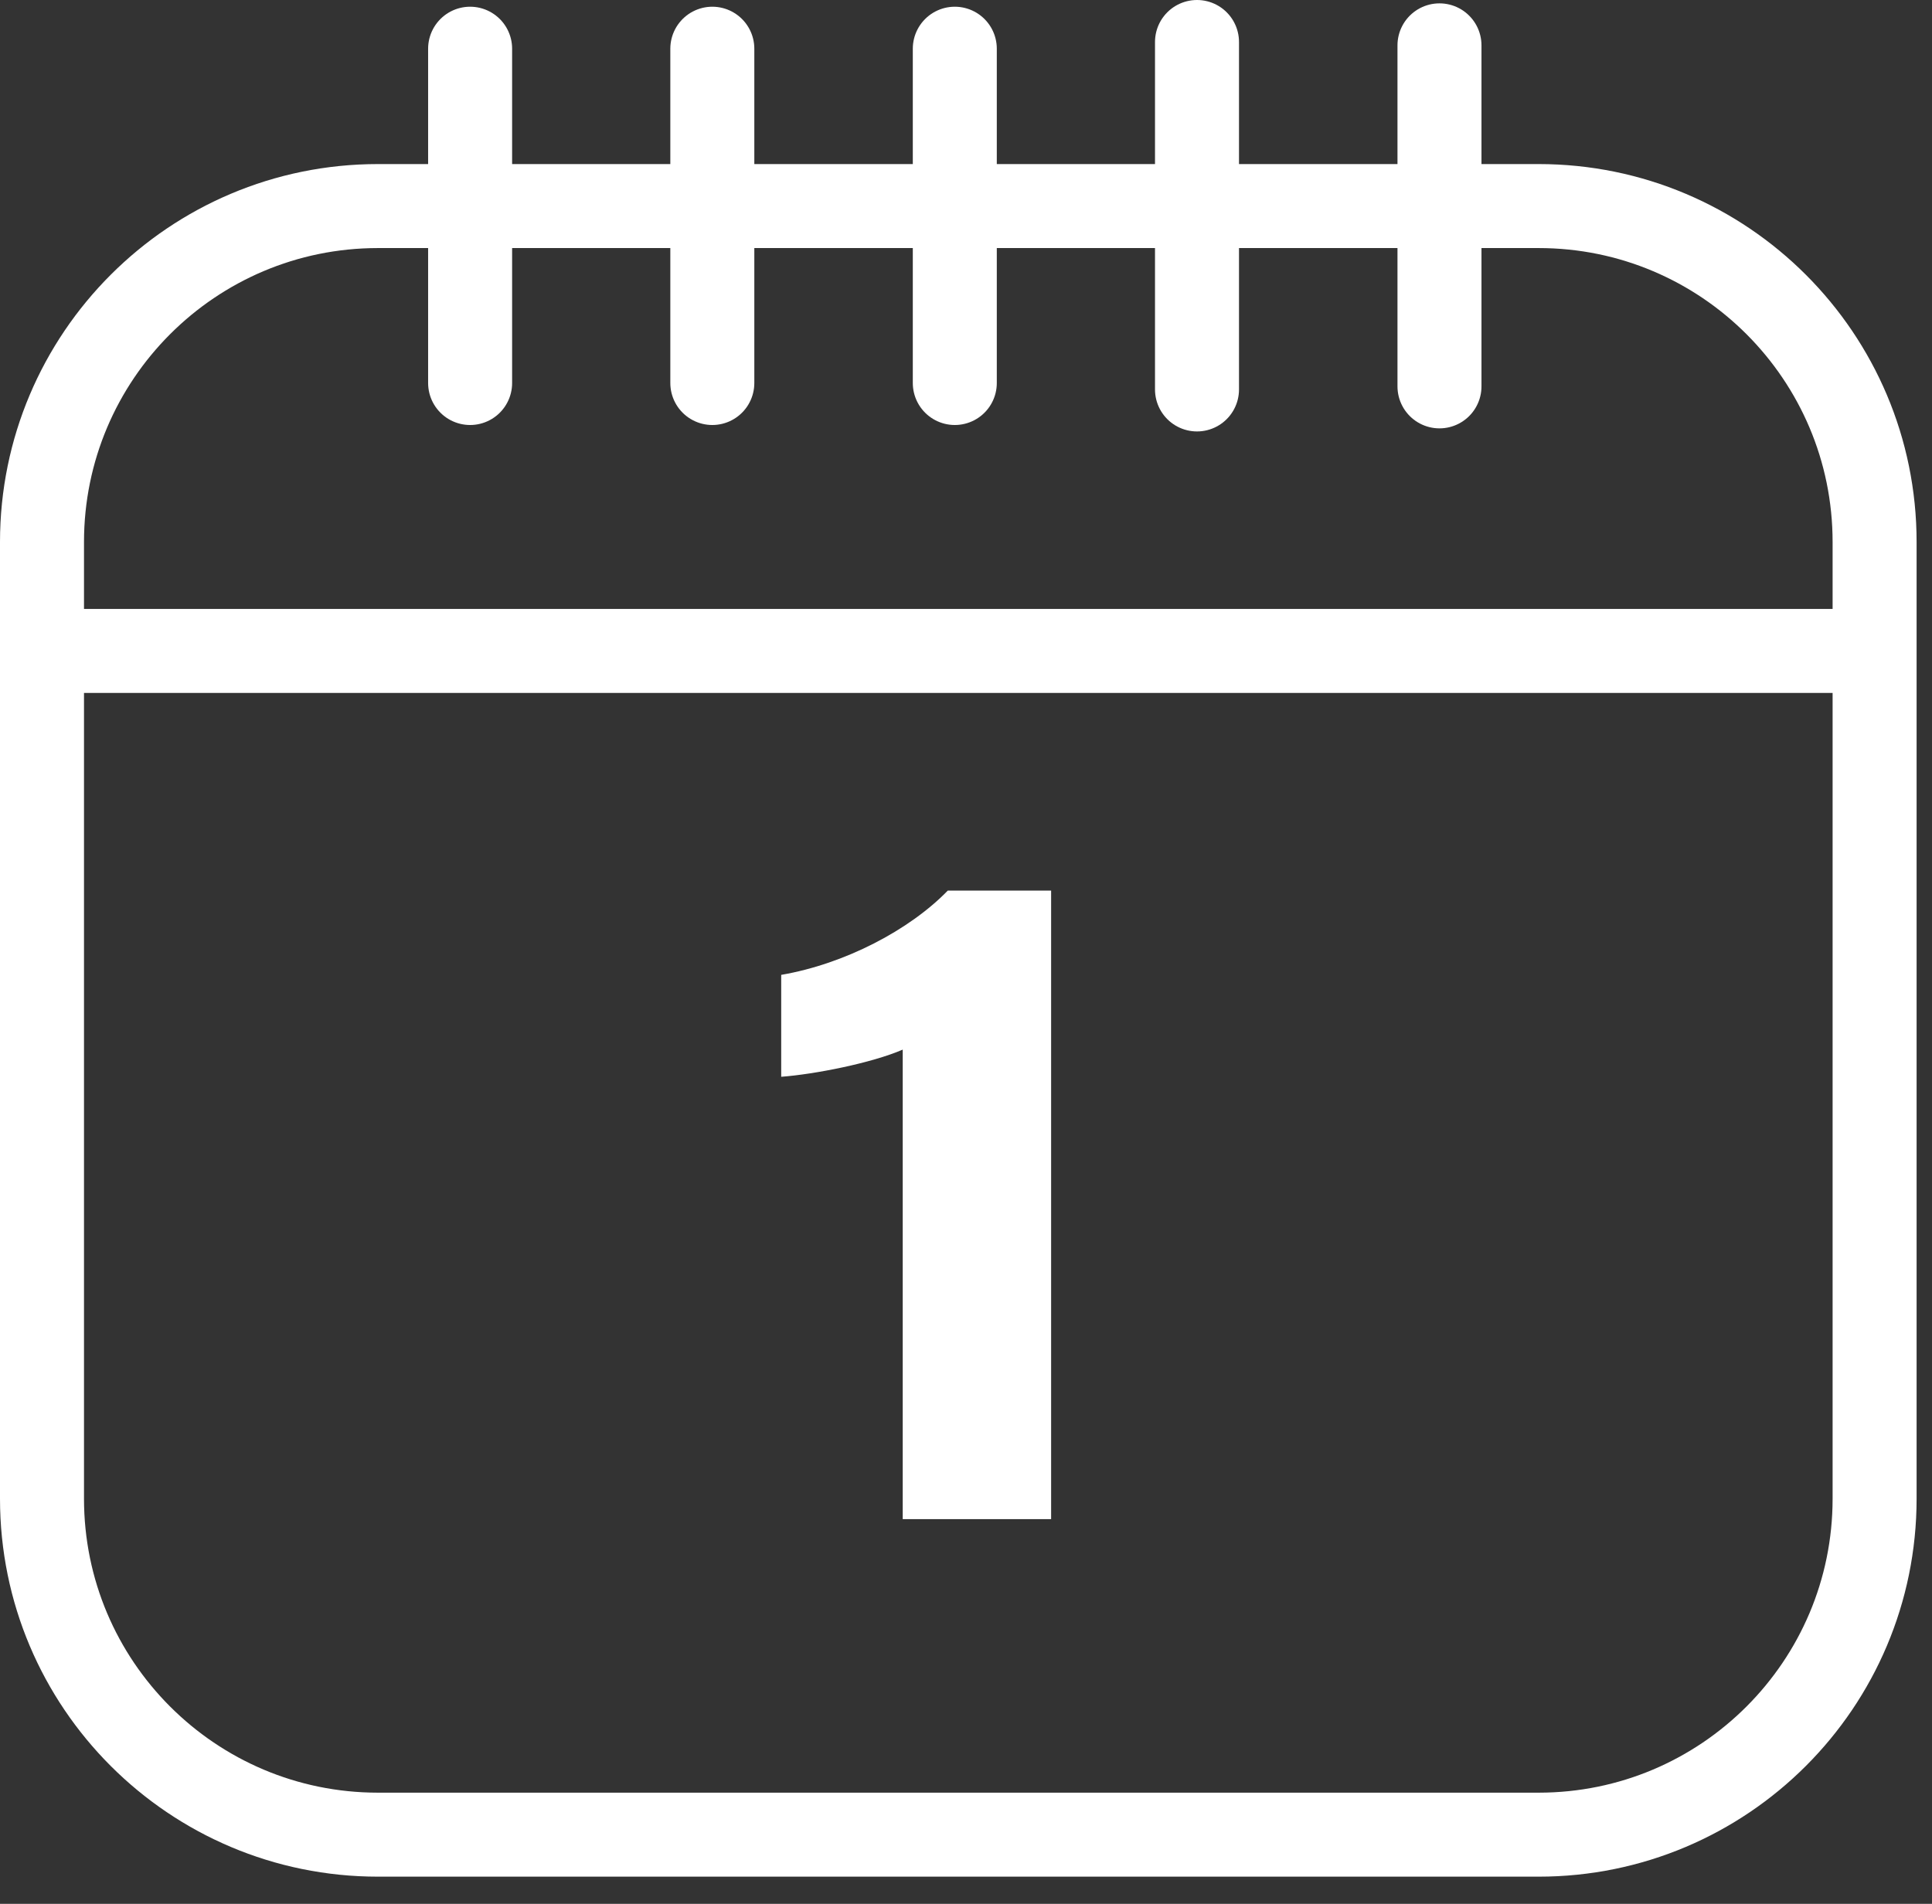
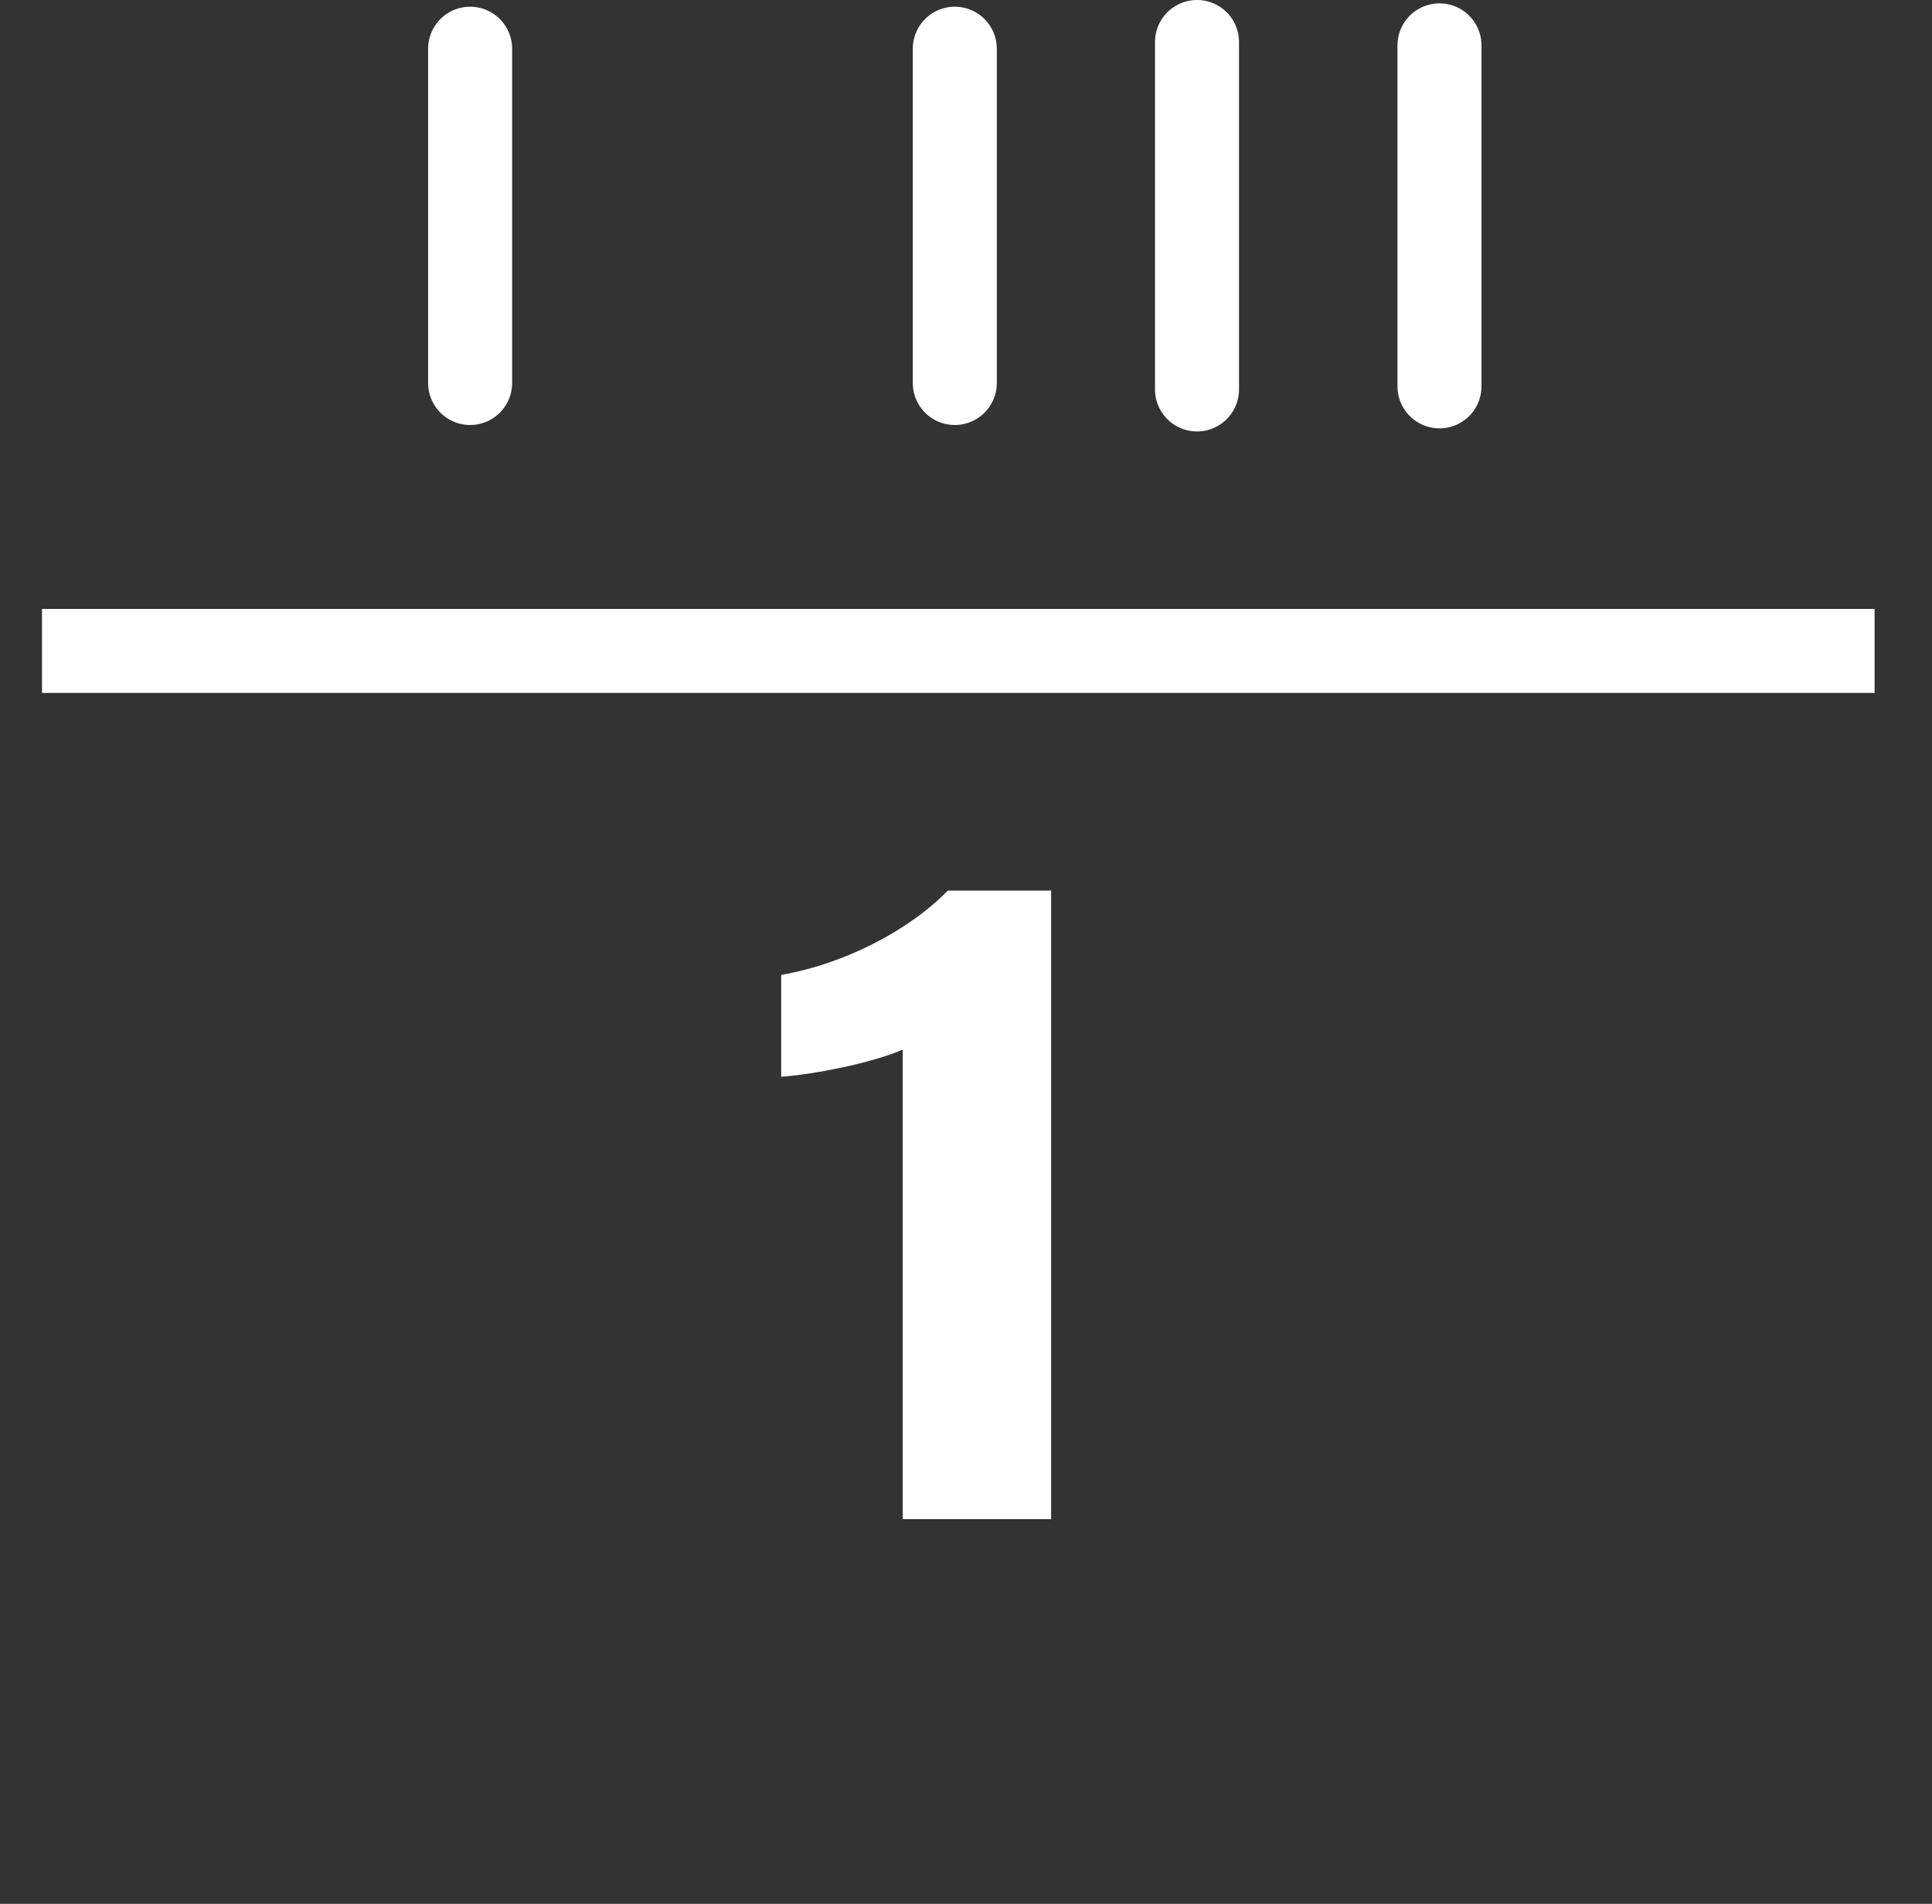
<svg xmlns="http://www.w3.org/2000/svg" width="69" height="68" viewBox="0 0 69 68" fill="none">
  <rect x="0" y="0" width="69" height="68" fill="#333333" stroke="none" />
  <g clip-path="url(#clip0_214_278470)">
-     <path d="M54.95 7.36H13.5C6.873 7.36 1.5 12.733 1.5 19.36V53.53C1.5 60.157 6.873 65.53 13.5 65.53H54.95C61.577 65.53 66.95 60.157 66.95 53.53V19.36C66.95 12.733 61.577 7.36 54.95 7.36Z" stroke="white" stroke-width="3" stroke-miterlimit="10" />
    <path d="M1.5 23.25H66.95" stroke="white" stroke-width="3" stroke-miterlimit="10" />
    <path d="M42.75 1.5V13.91" stroke="white" stroke-width="3" stroke-linecap="round" stroke-linejoin="round" />
    <path d="M34.1 1.74V13.68" stroke="white" stroke-width="3" stroke-linecap="round" stroke-linejoin="round" />
    <path d="M51.41 1.62V13.8" stroke="white" stroke-width="3" stroke-linecap="round" stroke-linejoin="round" />
    <path d="M16.79 1.74V13.68" stroke="white" stroke-width="3" stroke-linecap="round" stroke-linejoin="round" />
-     <path d="M25.44 1.74V13.68" stroke="white" stroke-width="3" stroke-linecap="round" stroke-linejoin="round" />
-     <path d="M32.24 54.26V37.49C31.13 37.97 29.1 38.37 27.9 38.46V34.82C30.17 34.43 32.48 33.22 33.85 31.81H37.54V54.26H32.24Z" fill="white" />
+     <path d="M32.24 54.26V37.49C31.13 37.97 29.1 38.37 27.9 38.46V34.82C30.17 34.43 32.48 33.22 33.85 31.81H37.54V54.26Z" fill="white" />
  </g>
  <defs>
    <clipPath id="clip0_214_278470">
      <rect width="68.45" height="67.03" fill="white" />
    </clipPath>
  </defs>
</svg>